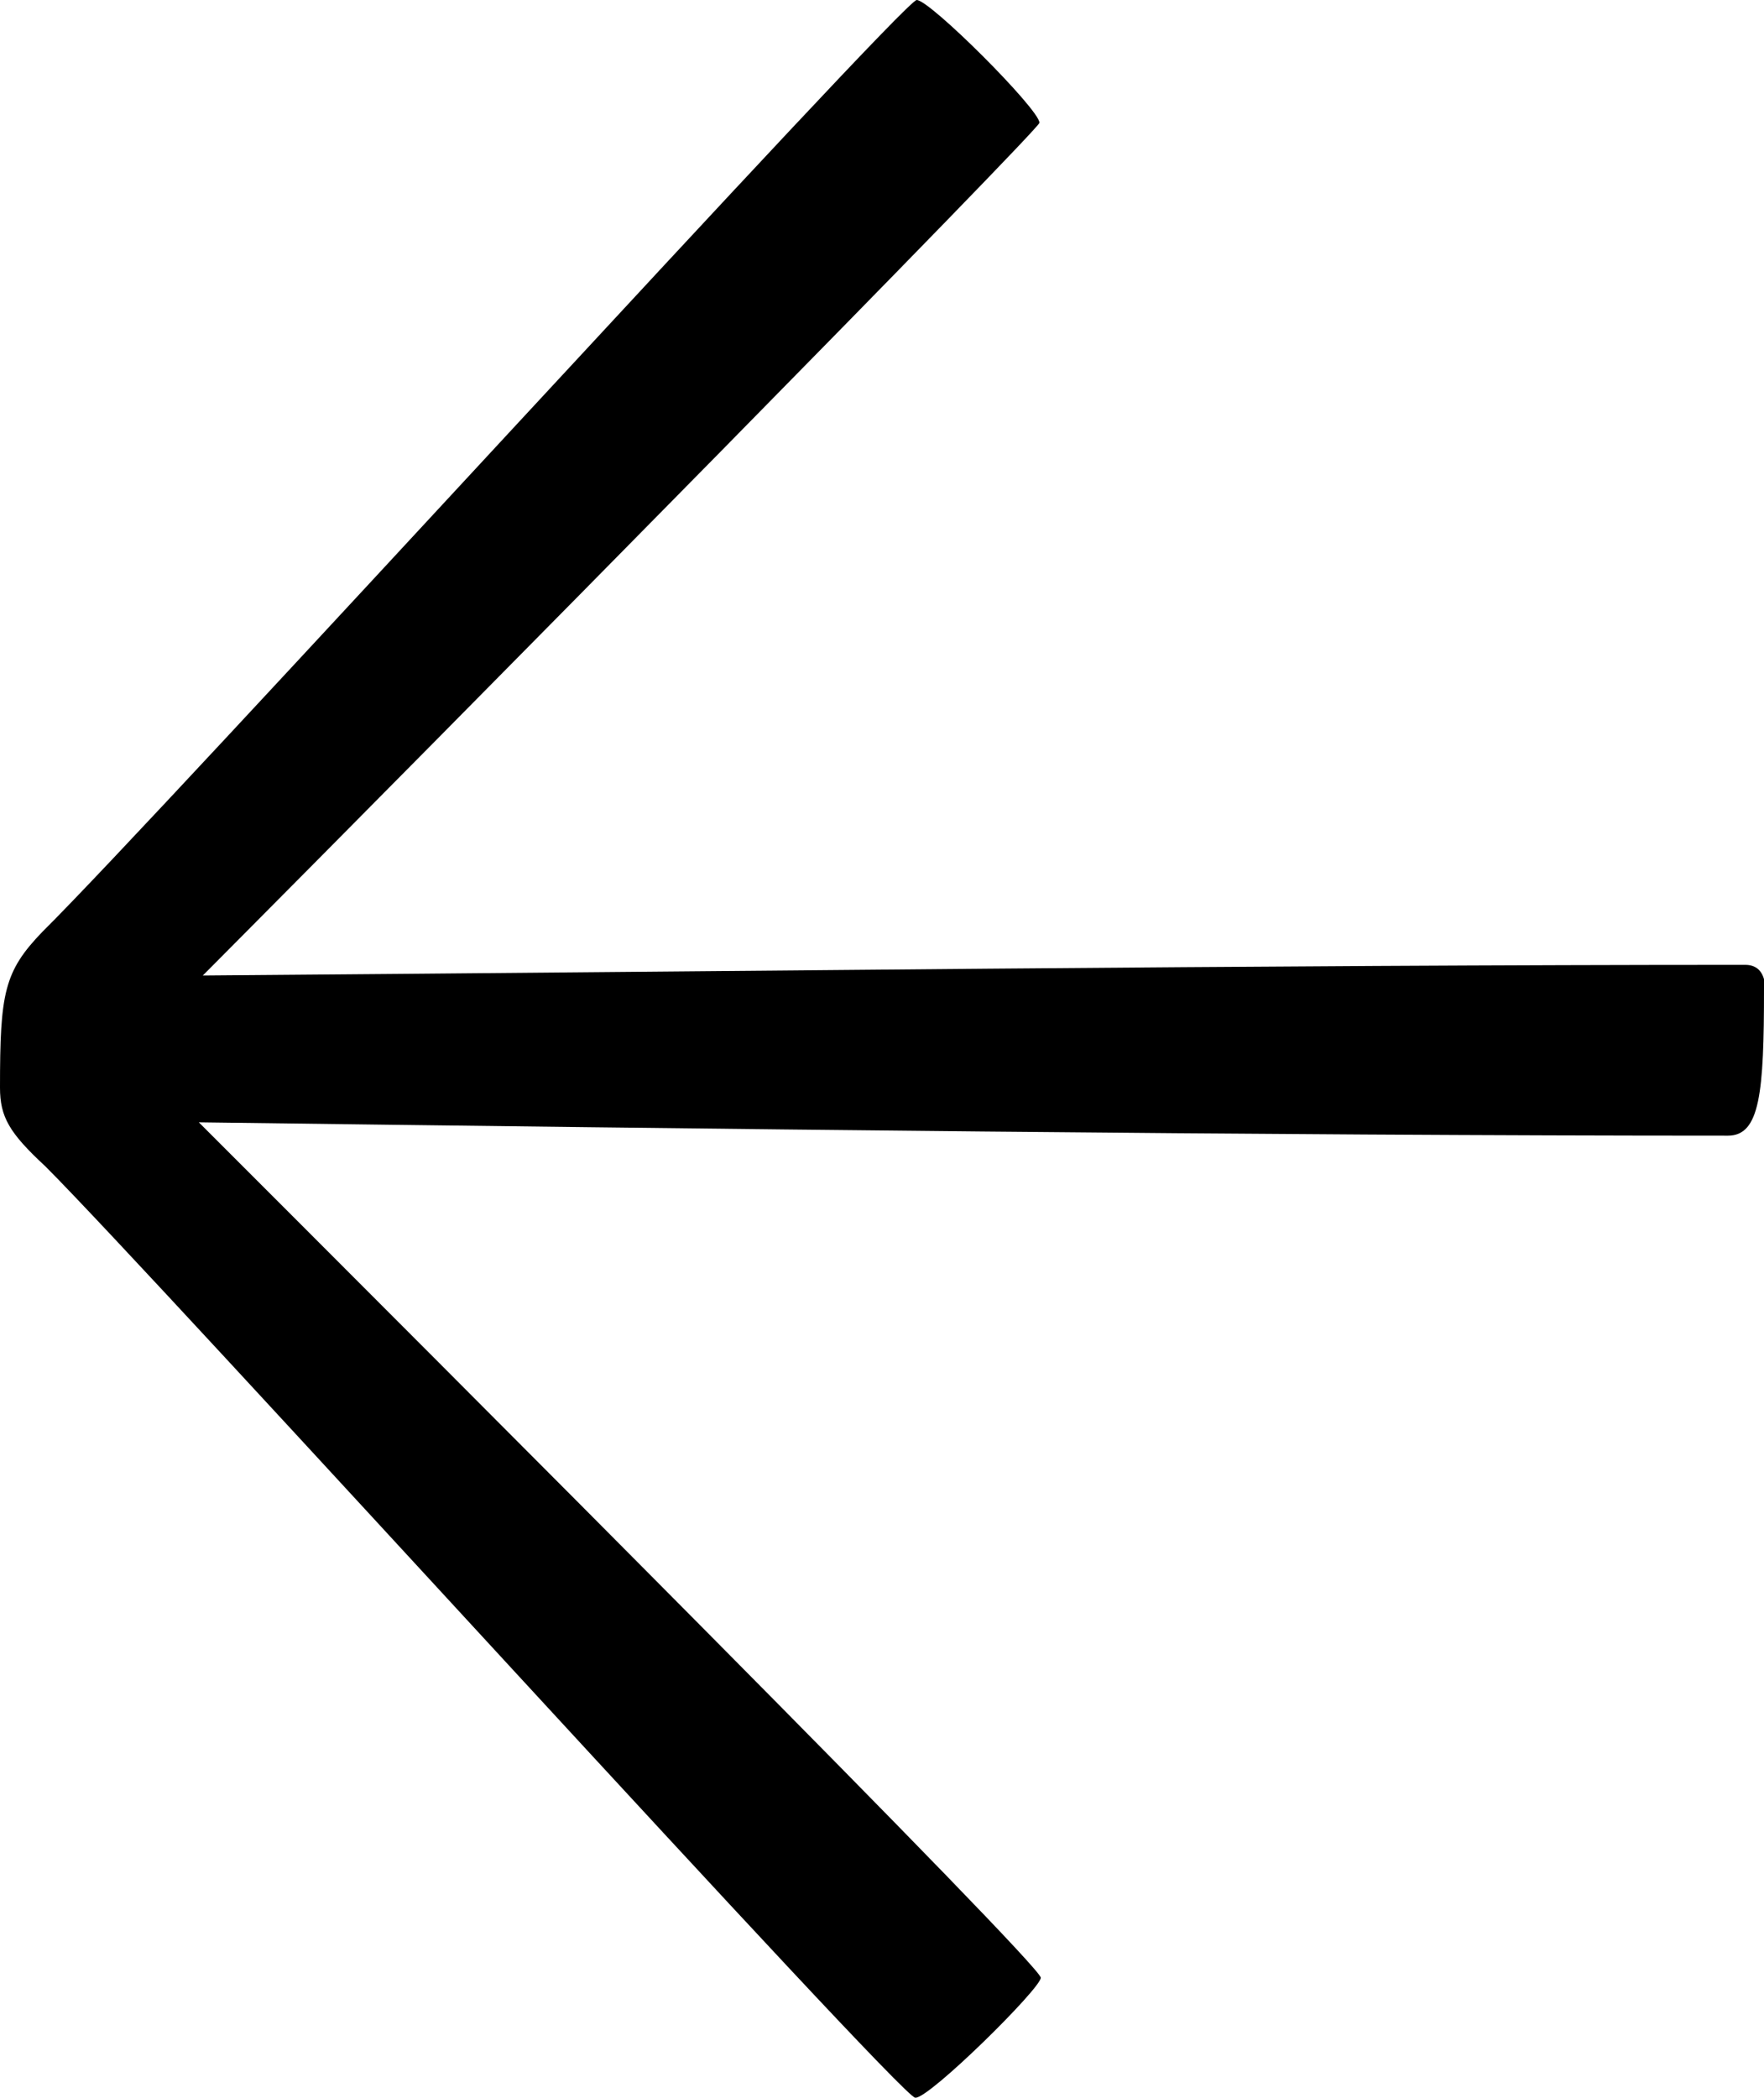
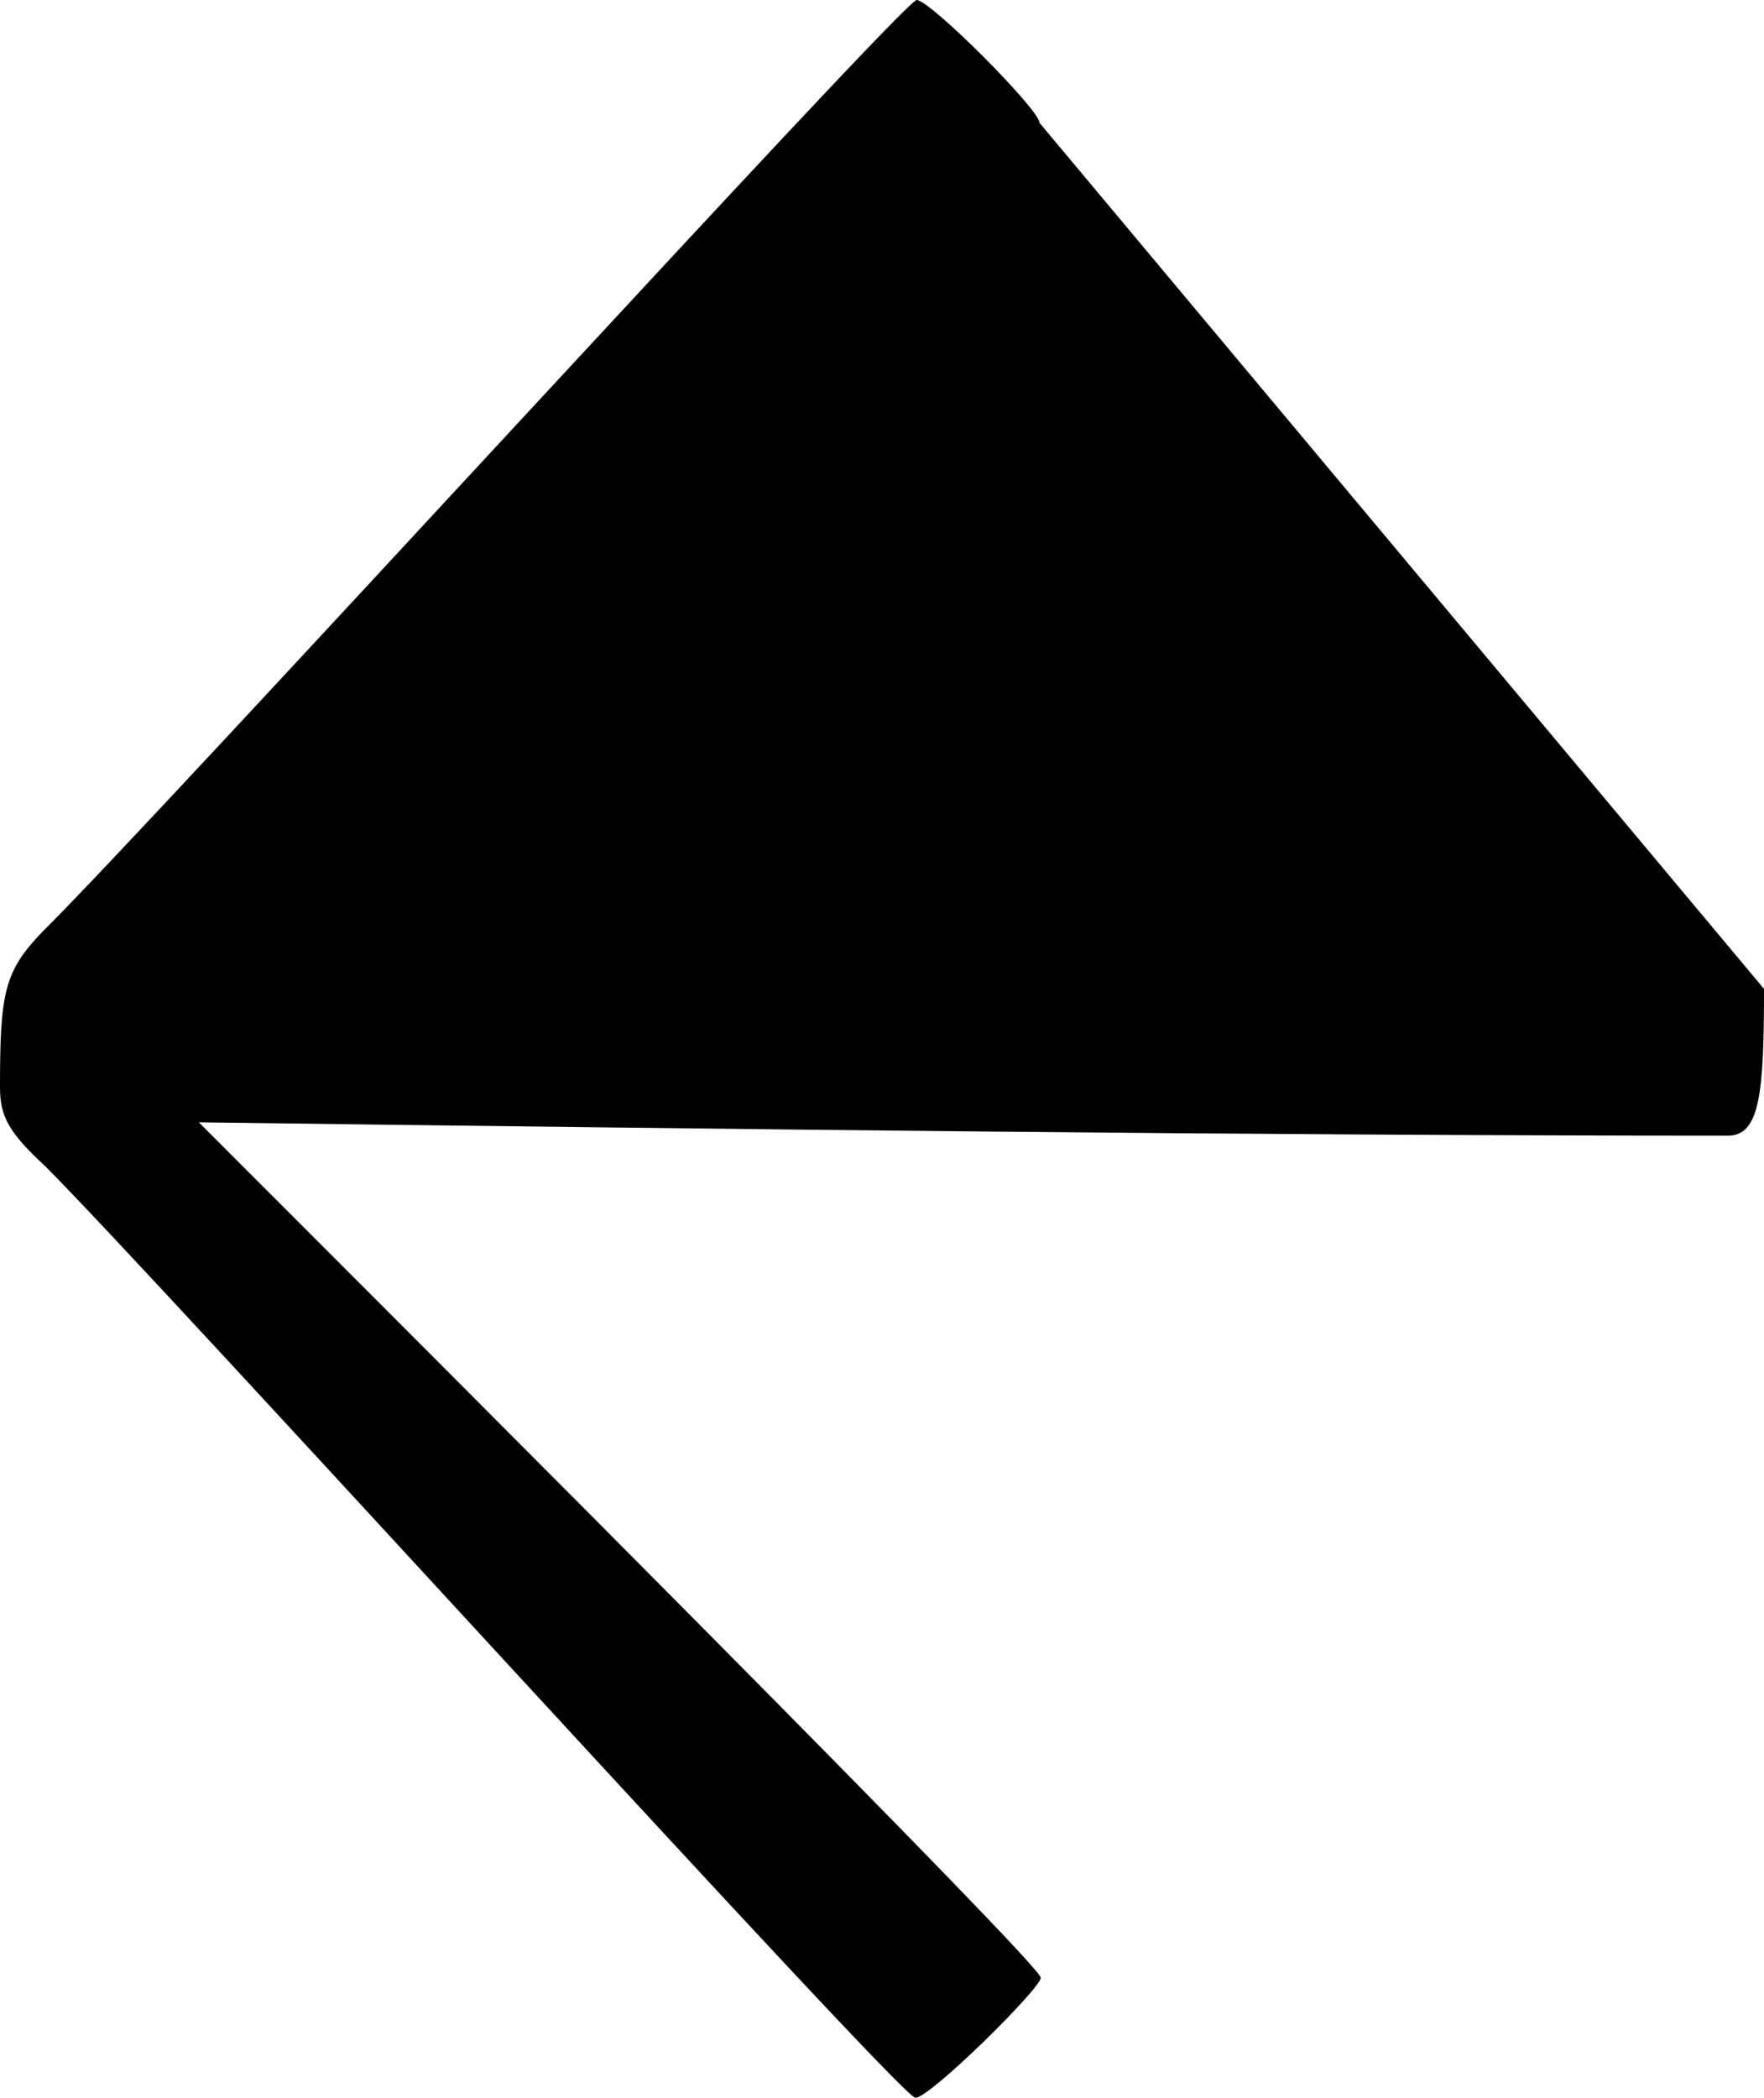
<svg xmlns="http://www.w3.org/2000/svg" id="_レイヤー_2" data-name="レイヤー 2" viewBox="0 0 13.22 15.72">
  <defs>
    <style>
      .cls-1 {
        filter: url(#drop-shadow-1);
      }
    </style>
    <filter id="drop-shadow-1" x="0" y="0" width="13.22" height="15.72" filterUnits="userSpaceOnUse">
      <feOffset dx="0" dy="0" />
      <feGaussianBlur result="blur" stdDeviation="5" />
      <feFlood flood-color="#fff" flood-opacity=".75" />
      <feComposite in2="blur" operator="in" />
      <feComposite in="SourceGraphic" />
    </filter>
  </defs>
  <g id="_レイヤー_1-2" data-name="レイヤー 1">
    <g class="cls-1">
-       <path d="M13.22,7.41c0,.78-.03,1.1-.27,1.1-3.5,0-7.6-.05-11.46-.1,1.92,1.92,6.31,6.31,6.31,6.41,0,.08-.83.9-.94.9S1.19,9.59.34,8.74c-.27-.25-.34-.37-.34-.59,0-.71.03-.87.32-1.17C1.19,6.12,6.77,0,6.87,0s.92.82.92.92c0,.05-4.33,4.44-6.27,6.39,3.89-.03,7.97-.08,11.56-.08.1,0,.15.07.15.19Z" />
+       <path d="M13.22,7.41c0,.78-.03,1.1-.27,1.1-3.5,0-7.6-.05-11.46-.1,1.92,1.92,6.31,6.31,6.31,6.41,0,.08-.83.9-.94.9S1.19,9.59.34,8.74c-.27-.25-.34-.37-.34-.59,0-.71.03-.87.32-1.17C1.19,6.12,6.77,0,6.87,0s.92.82.92.92Z" />
    </g>
  </g>
</svg>